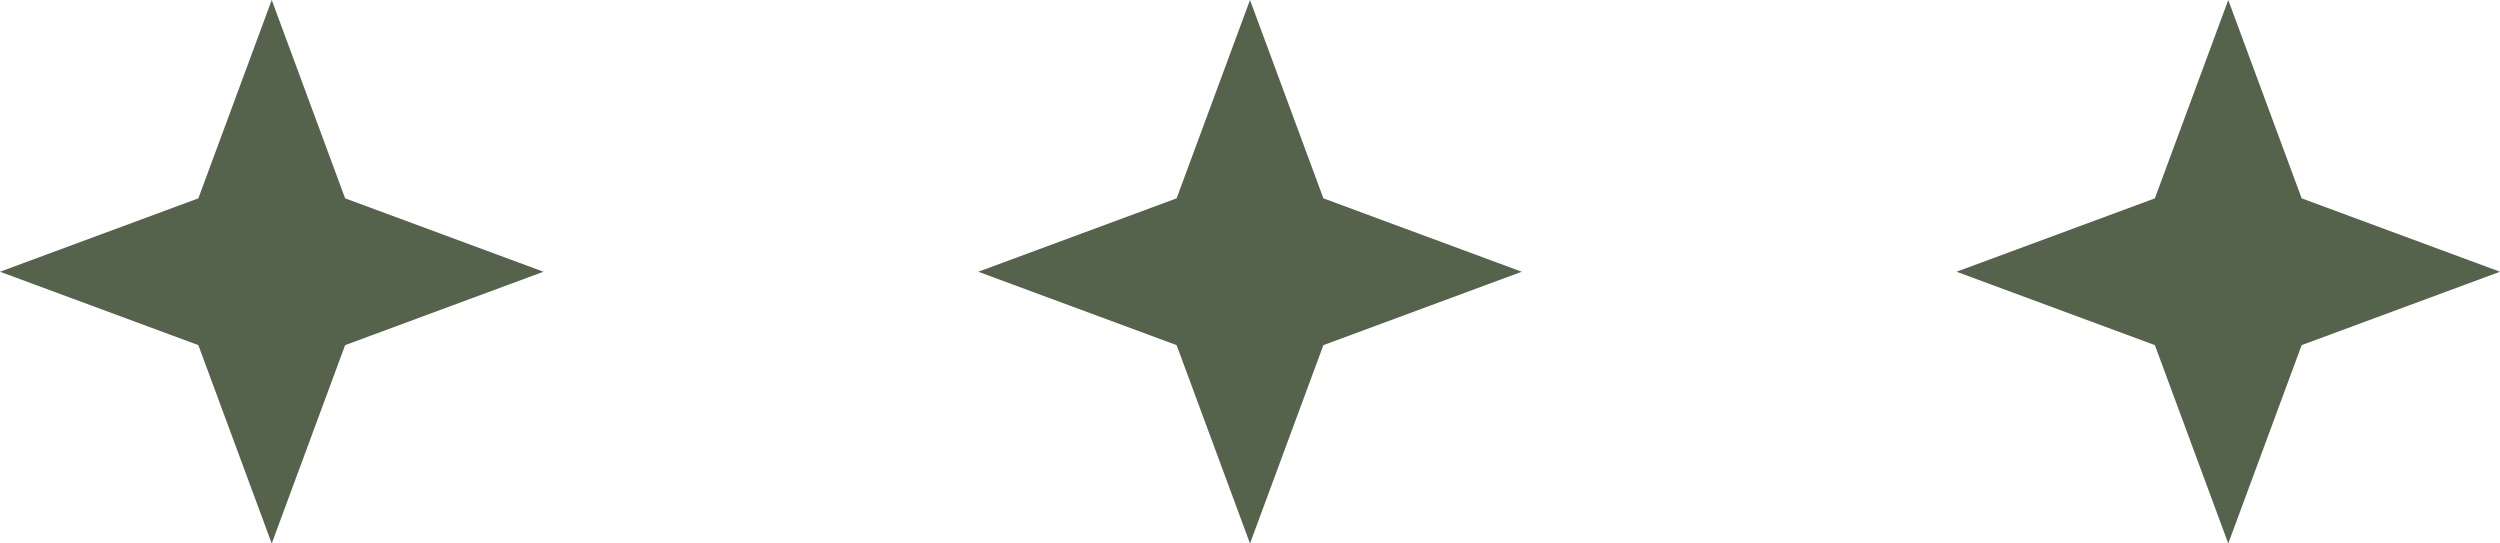
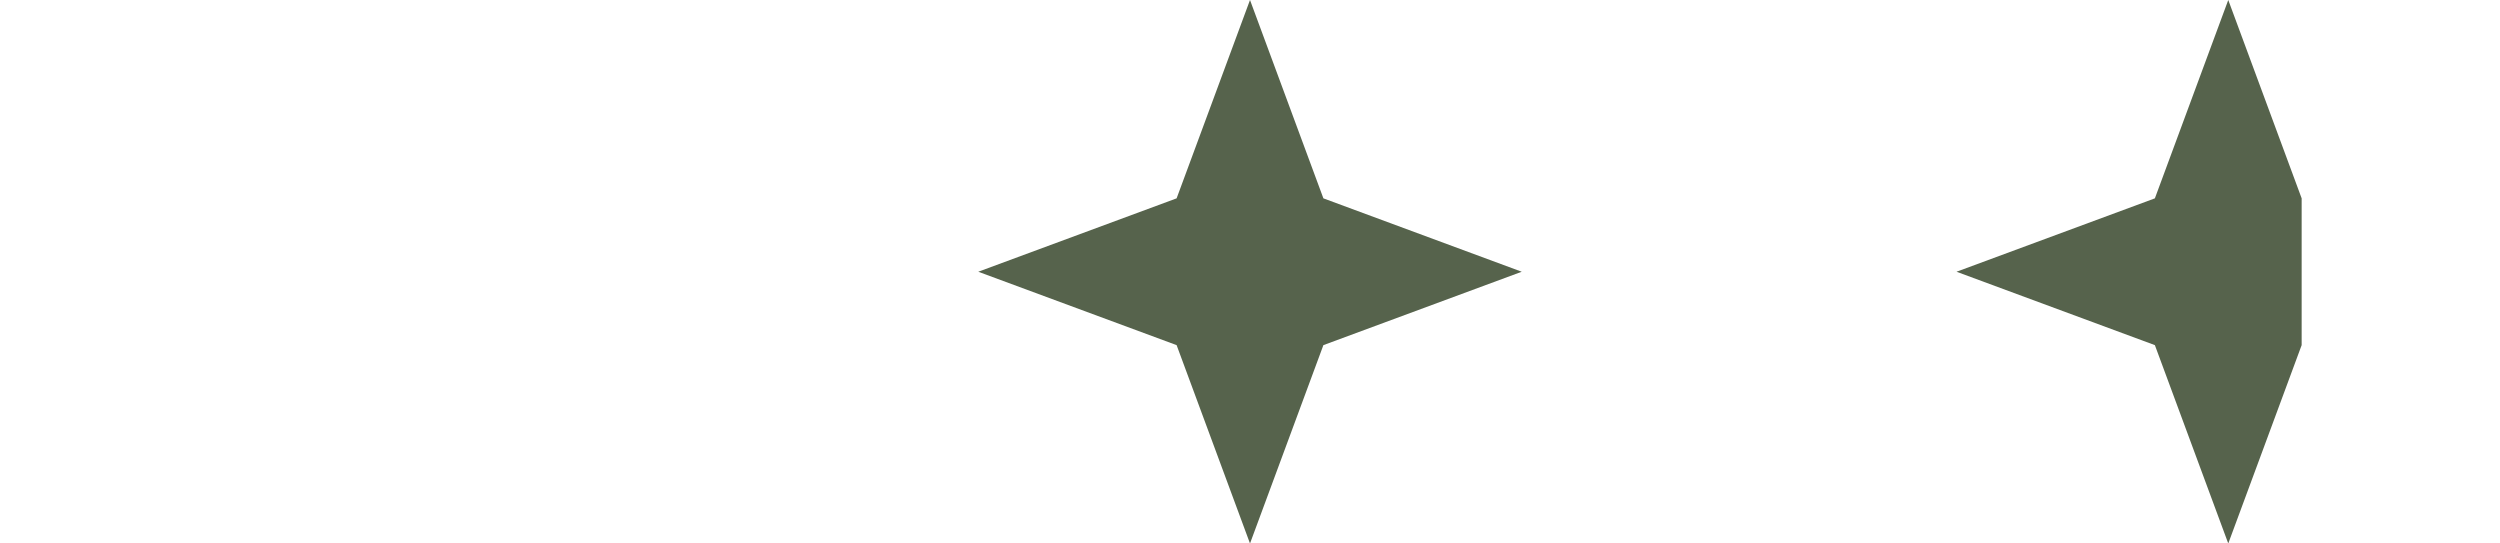
<svg xmlns="http://www.w3.org/2000/svg" width="115" height="25" viewBox="0 0 115 25" fill="none">
-   <path d="M12.5 0L15.876 9.124L25 12.5L15.876 15.876L12.5 25L9.124 15.876L0 12.5L9.124 9.124L12.5 0Z" fill="#56634C" />
  <path d="M57.5 0L60.876 9.124L70 12.5L60.876 15.876L57.5 25L54.124 15.876L45 12.5L54.124 9.124L57.5 0Z" fill="#56634C" />
-   <path d="M102.5 0L105.876 9.124L115 12.5L105.876 15.876L102.5 25L99.124 15.876L90 12.5L99.124 9.124L102.5 0Z" fill="#56634C" />
+   <path d="M102.5 0L105.876 9.124L105.876 15.876L102.5 25L99.124 15.876L90 12.5L99.124 9.124L102.5 0Z" fill="#56634C" />
</svg>